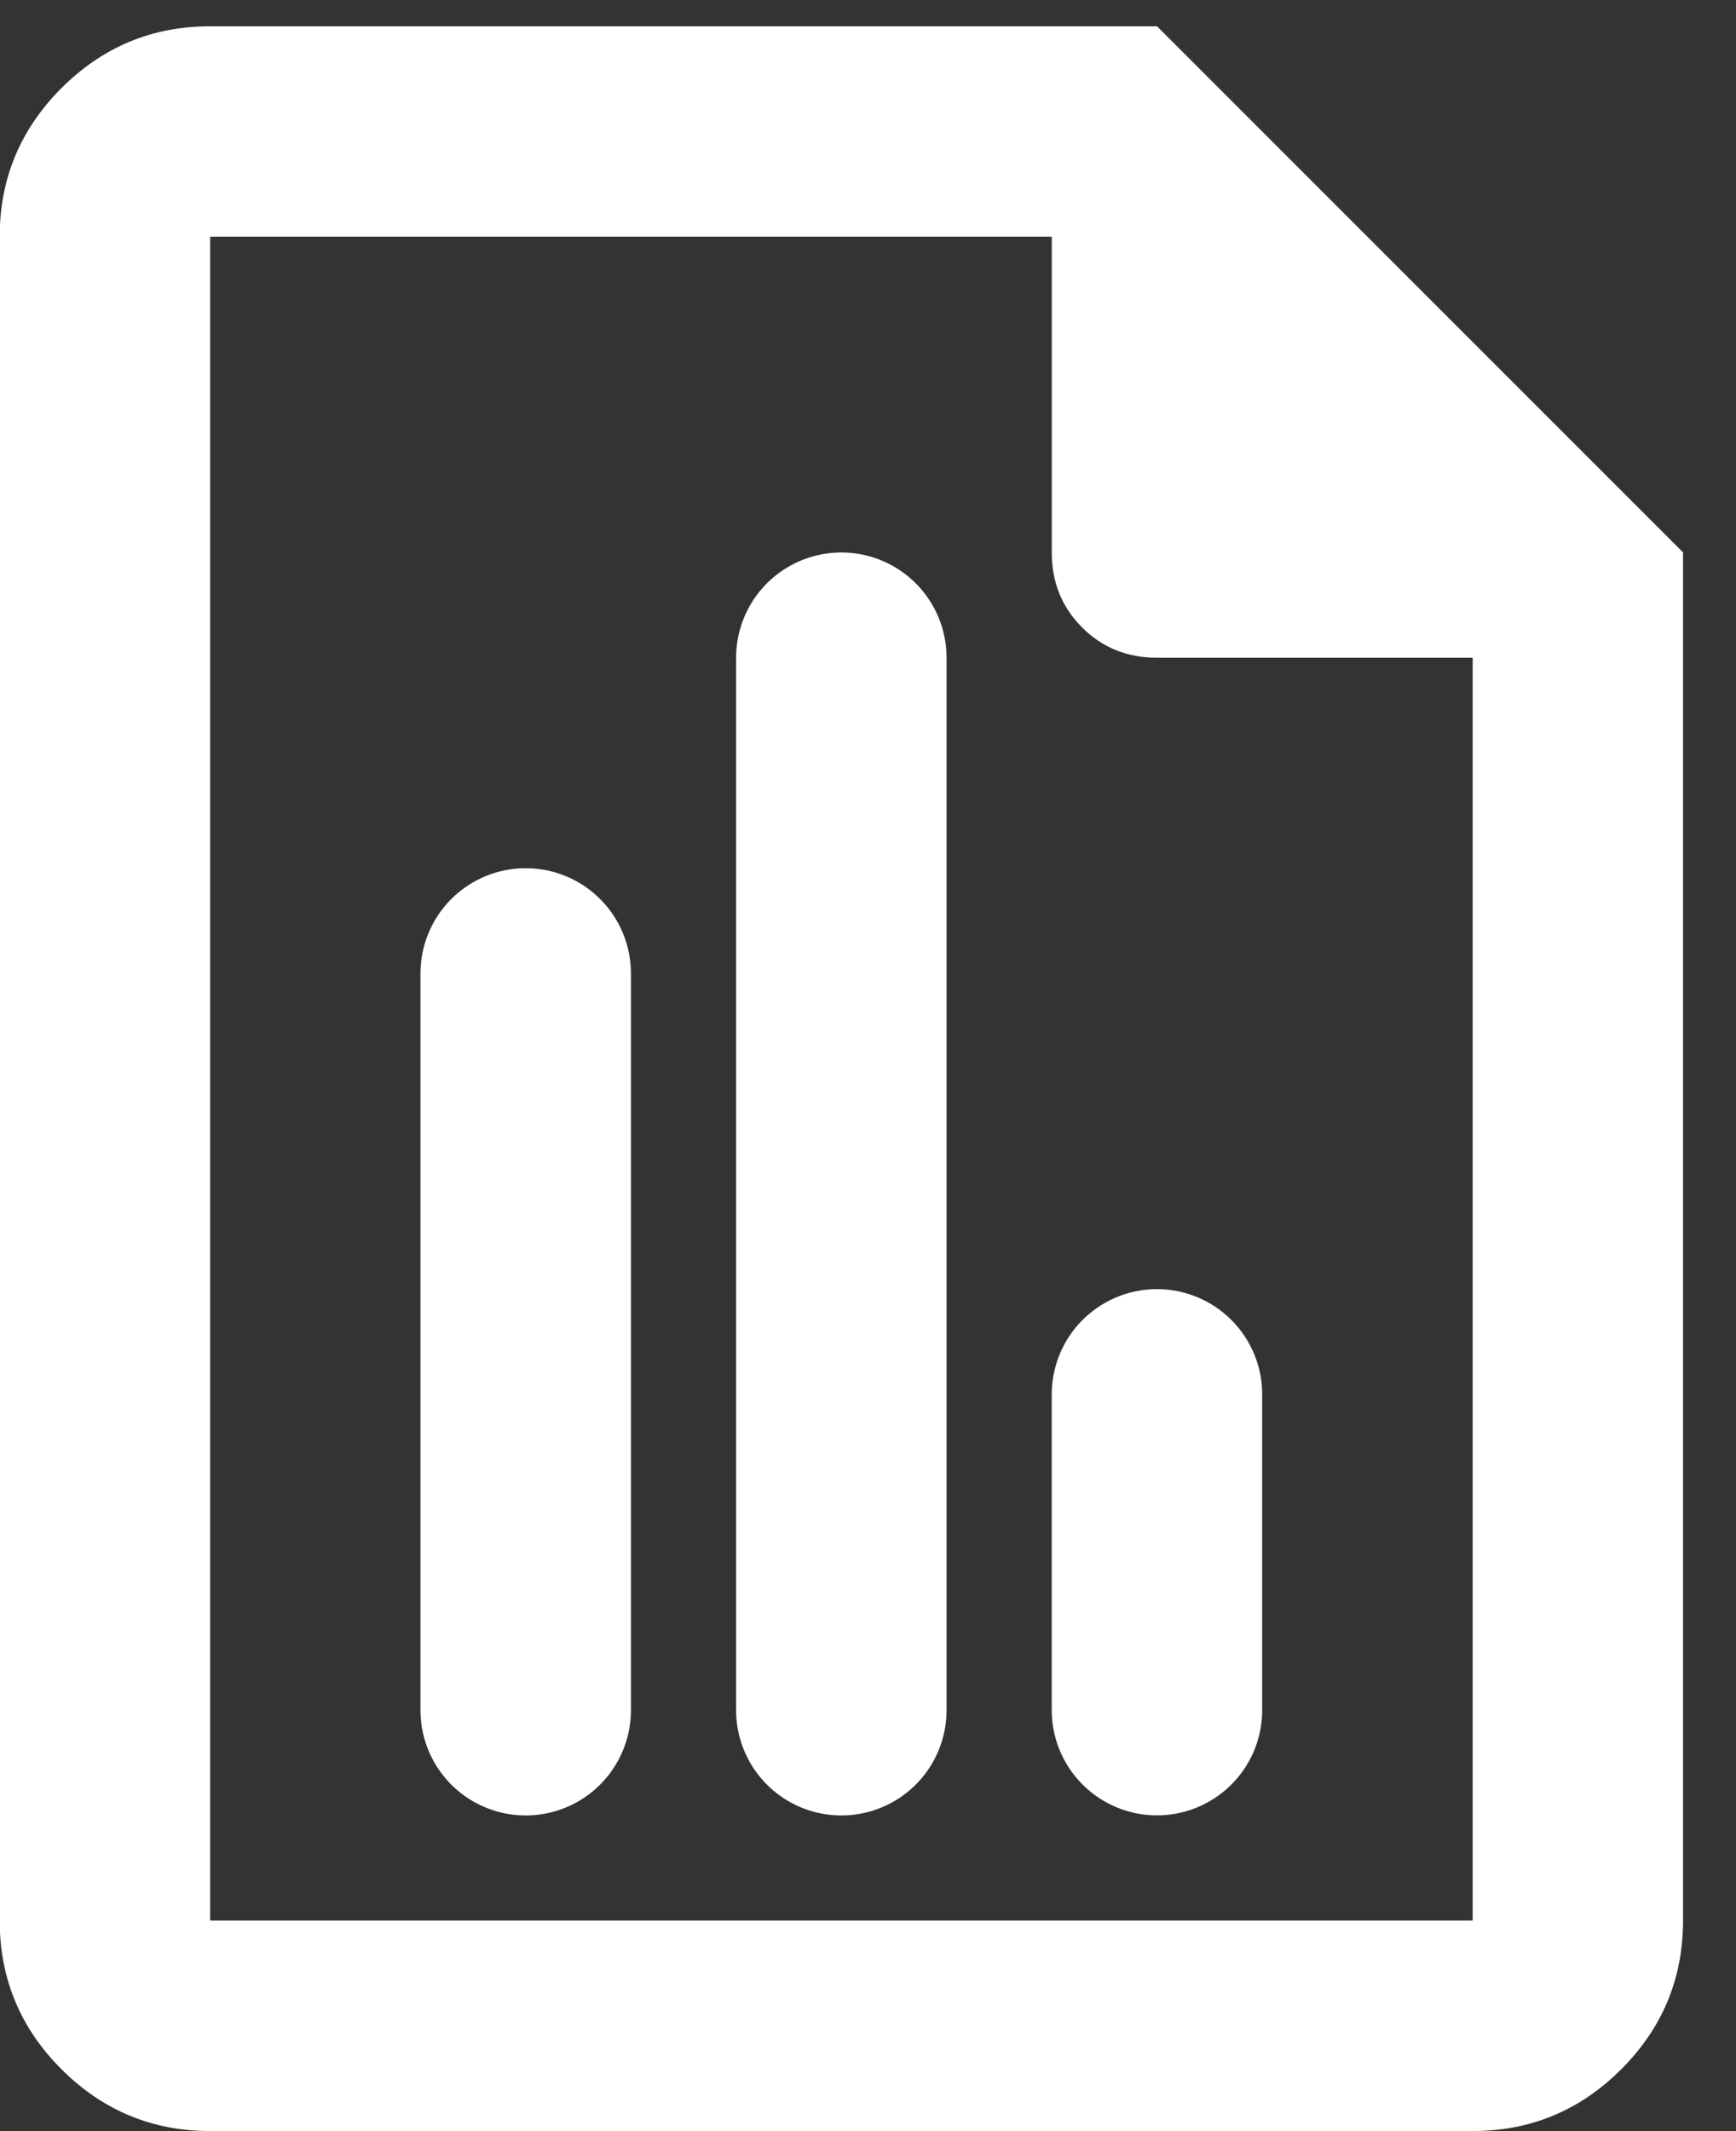
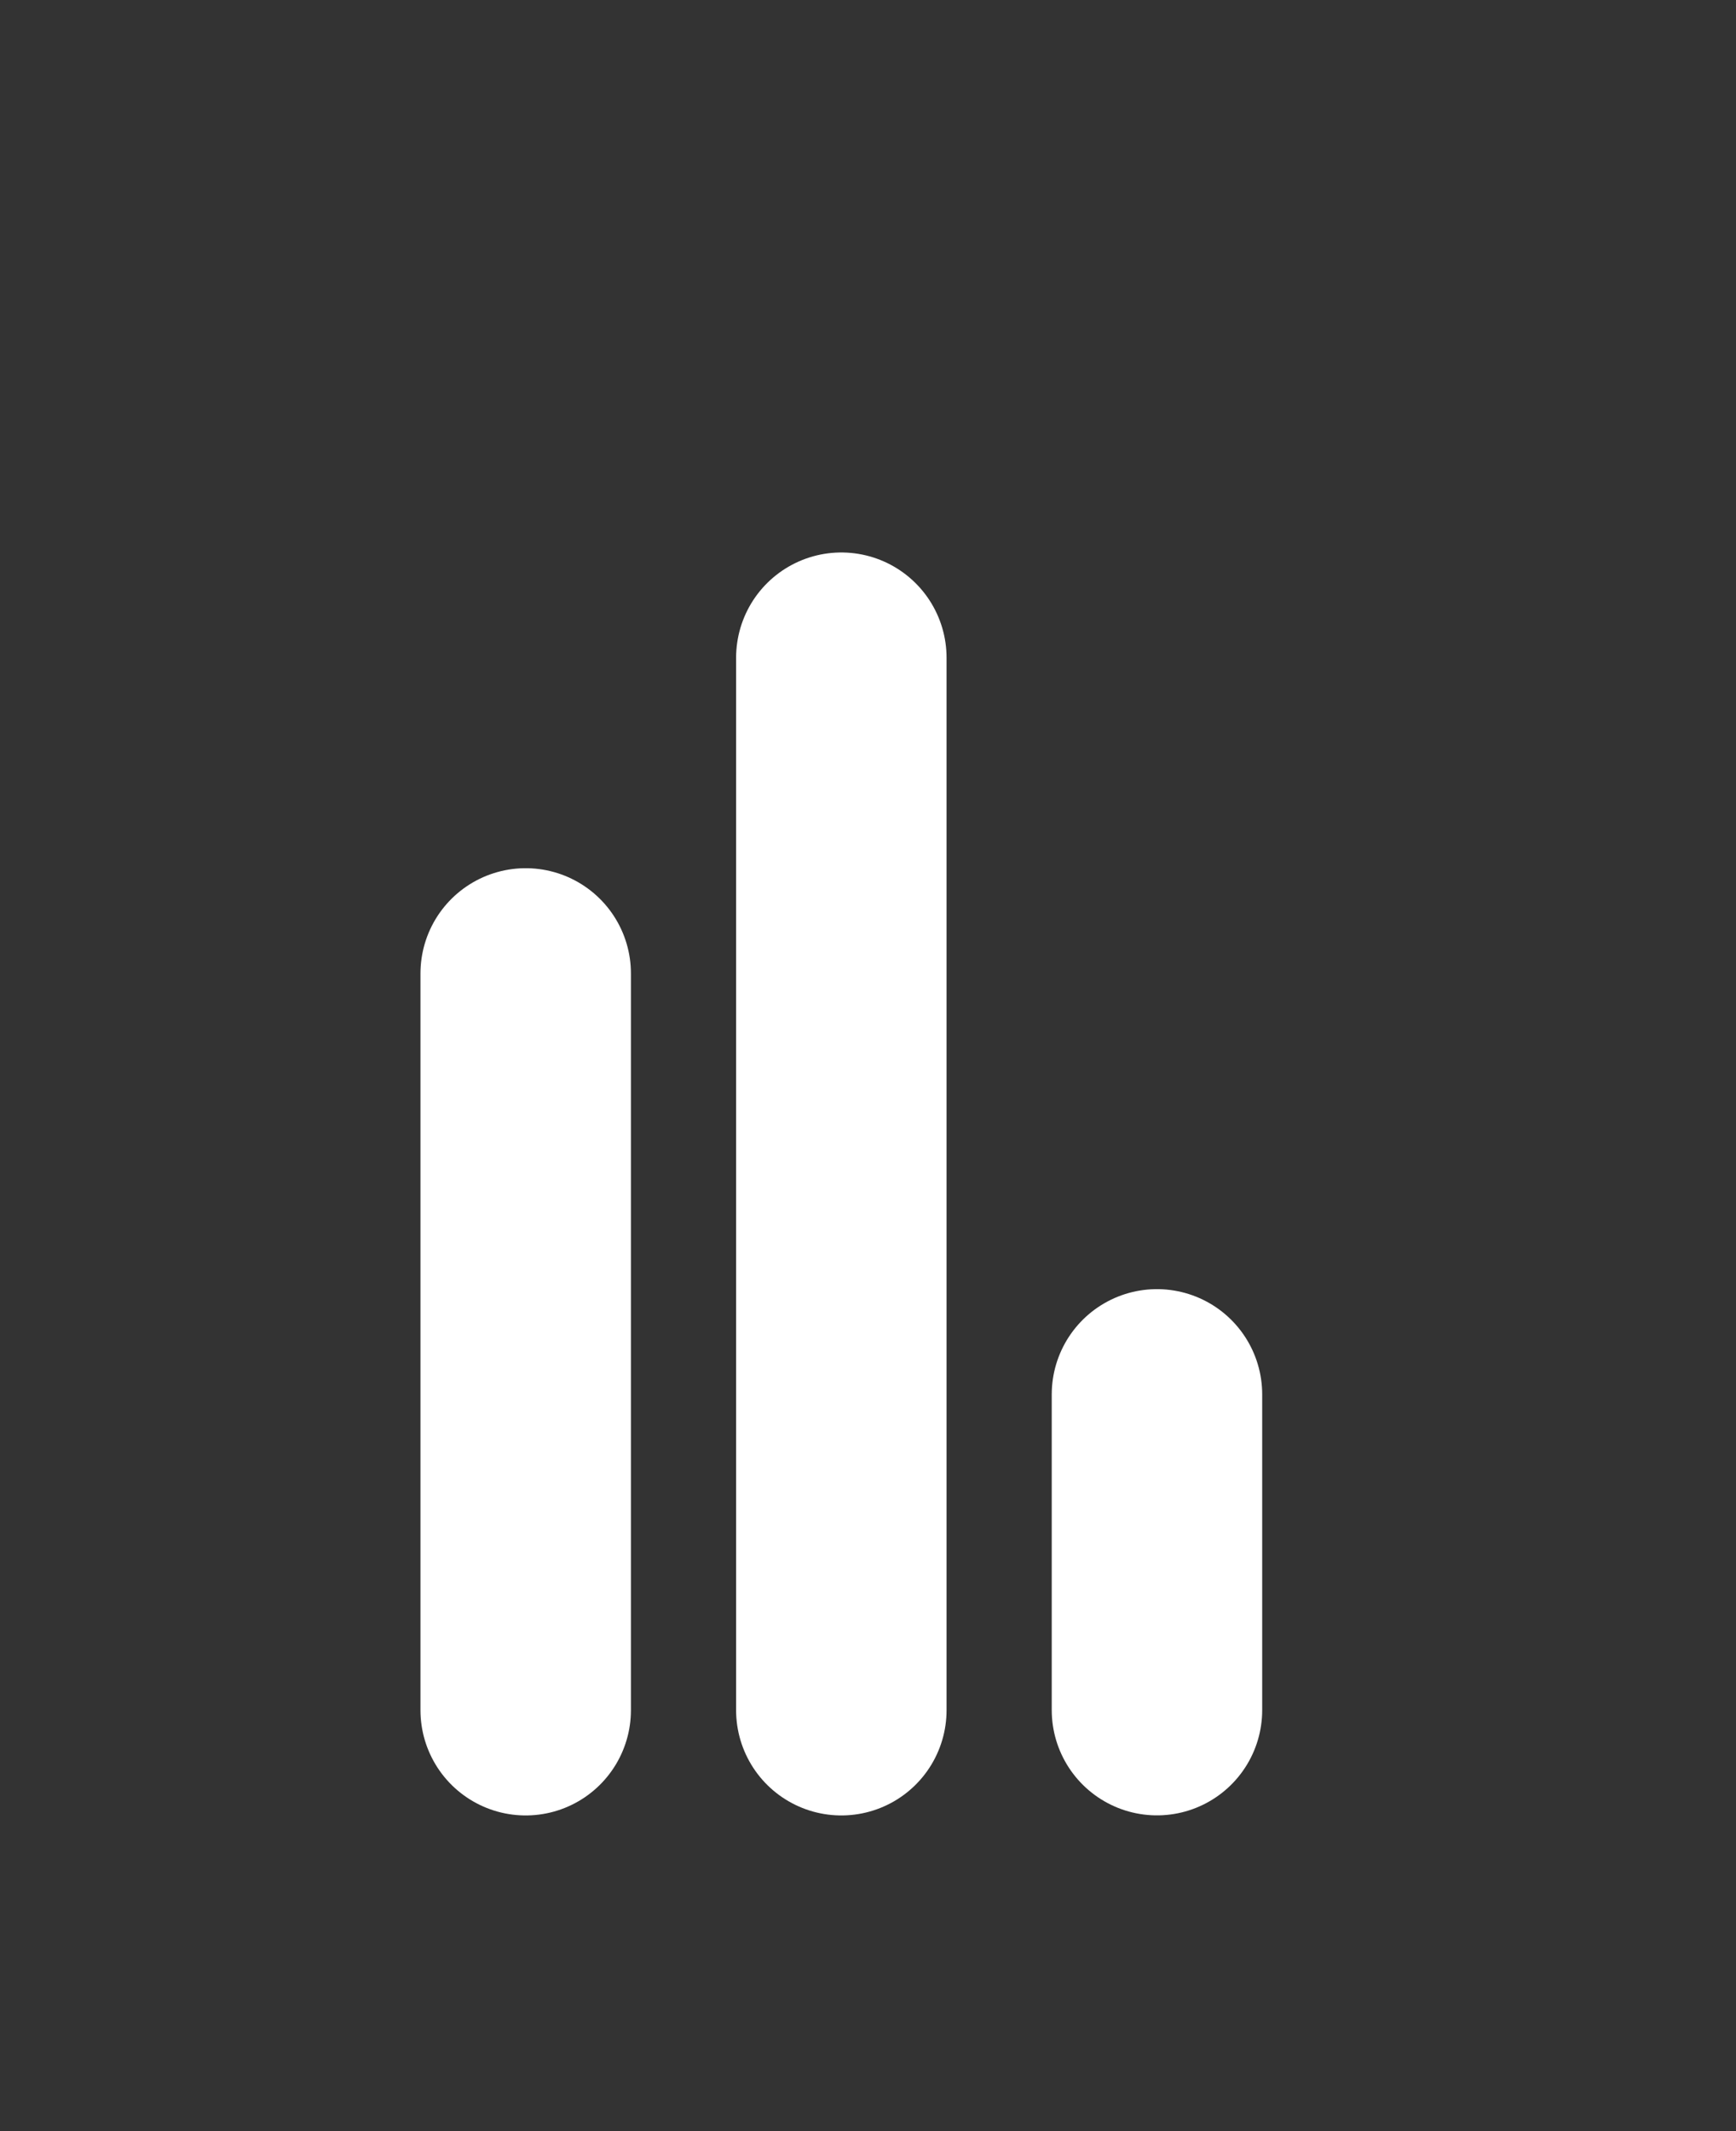
<svg xmlns="http://www.w3.org/2000/svg" width="22" height="27" viewBox="0 0 22 27" fill="none">
  <rect x="0" y="0" width="22" height="27" fill="#333333" stroke="none" />
-   <path d="M2.663 26.999C1.929 26.999 1.302 26.738 0.779 26.216C0.257 25.694 -0.004 25.066 -0.004 24.332V2.999C-0.004 2.266 0.257 1.638 0.779 1.116C1.302 0.594 1.929 0.333 2.663 0.333H14.663L21.329 6.999V24.332C21.329 25.066 21.068 25.694 20.546 26.216C20.024 26.738 19.396 26.999 18.663 26.999H2.663ZM2.663 24.332H18.663V8.333H14.663C14.285 8.333 13.968 8.205 13.713 7.949C13.457 7.694 13.329 7.377 13.329 6.999V2.999H2.663V24.332Z" fill="white" />
  <path d="M6.662 12.333L6.662 21.667" stroke="white" stroke-width="2.667" stroke-linecap="round" />
  <path d="M10.662 8.333L10.662 21.667" stroke="white" stroke-width="2.667" stroke-linecap="round" />
  <path d="M14.662 17.666L14.662 21.666" stroke="white" stroke-width="2.667" stroke-linecap="round" />
</svg>